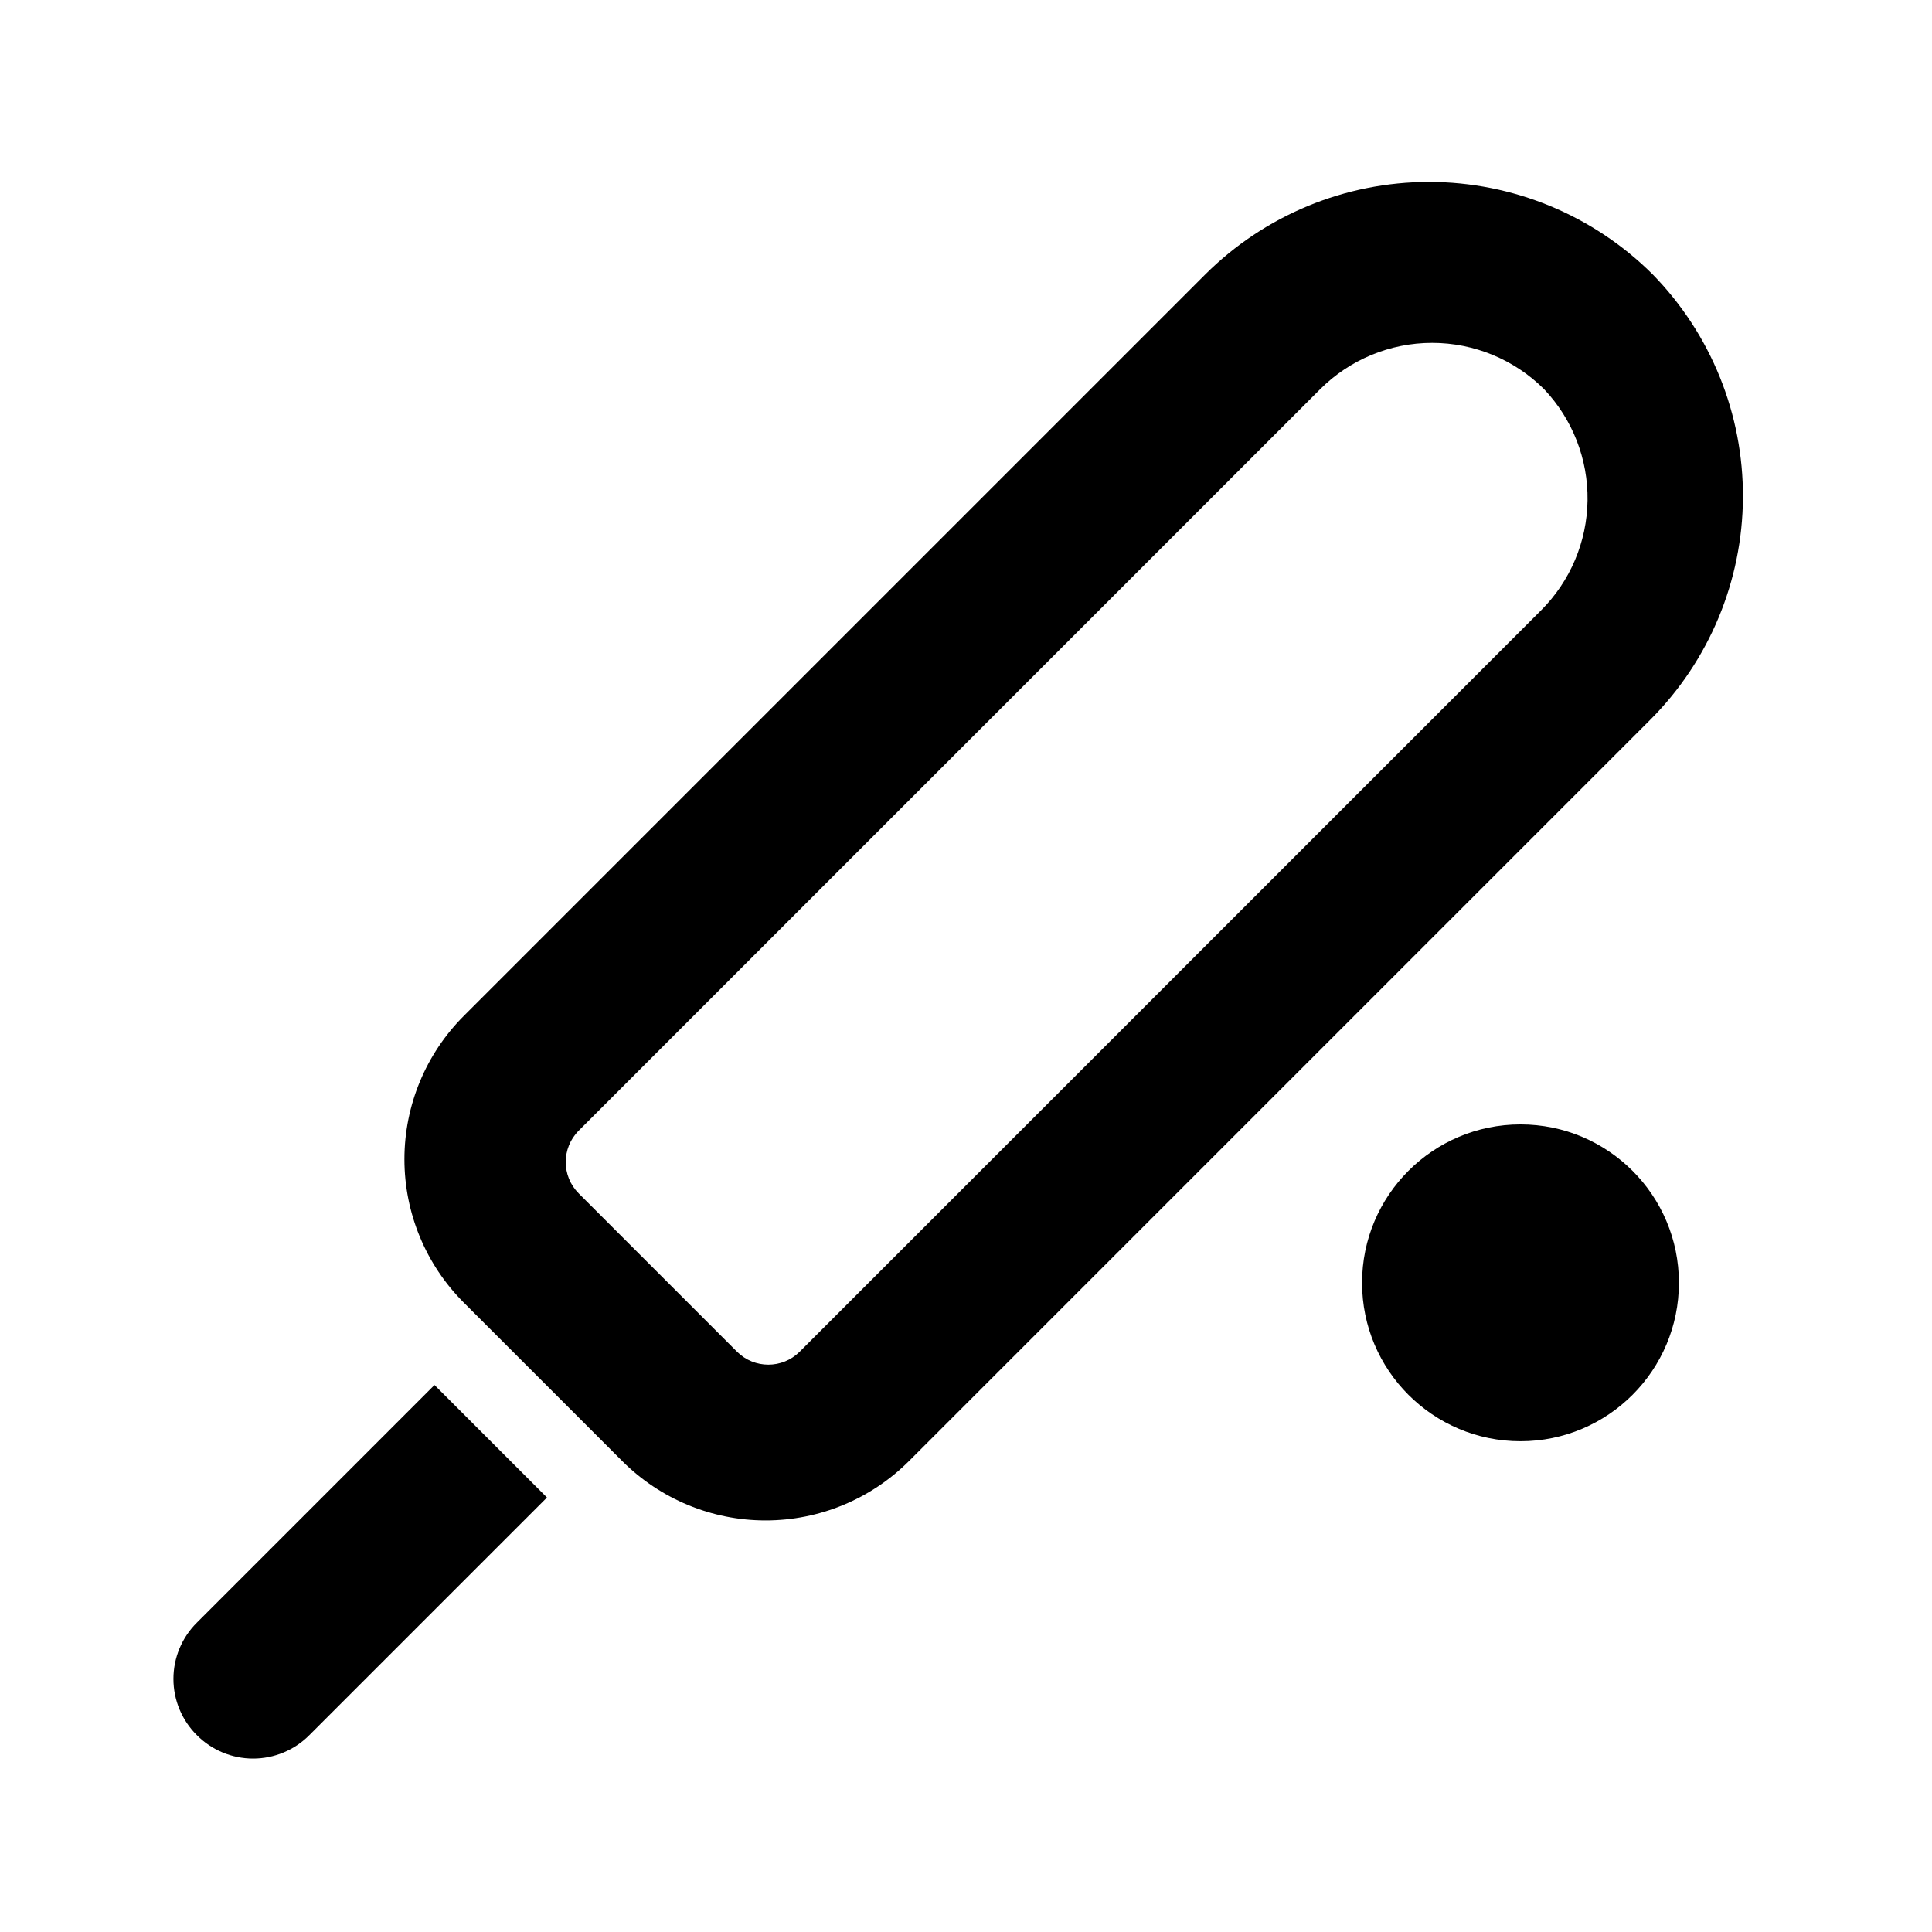
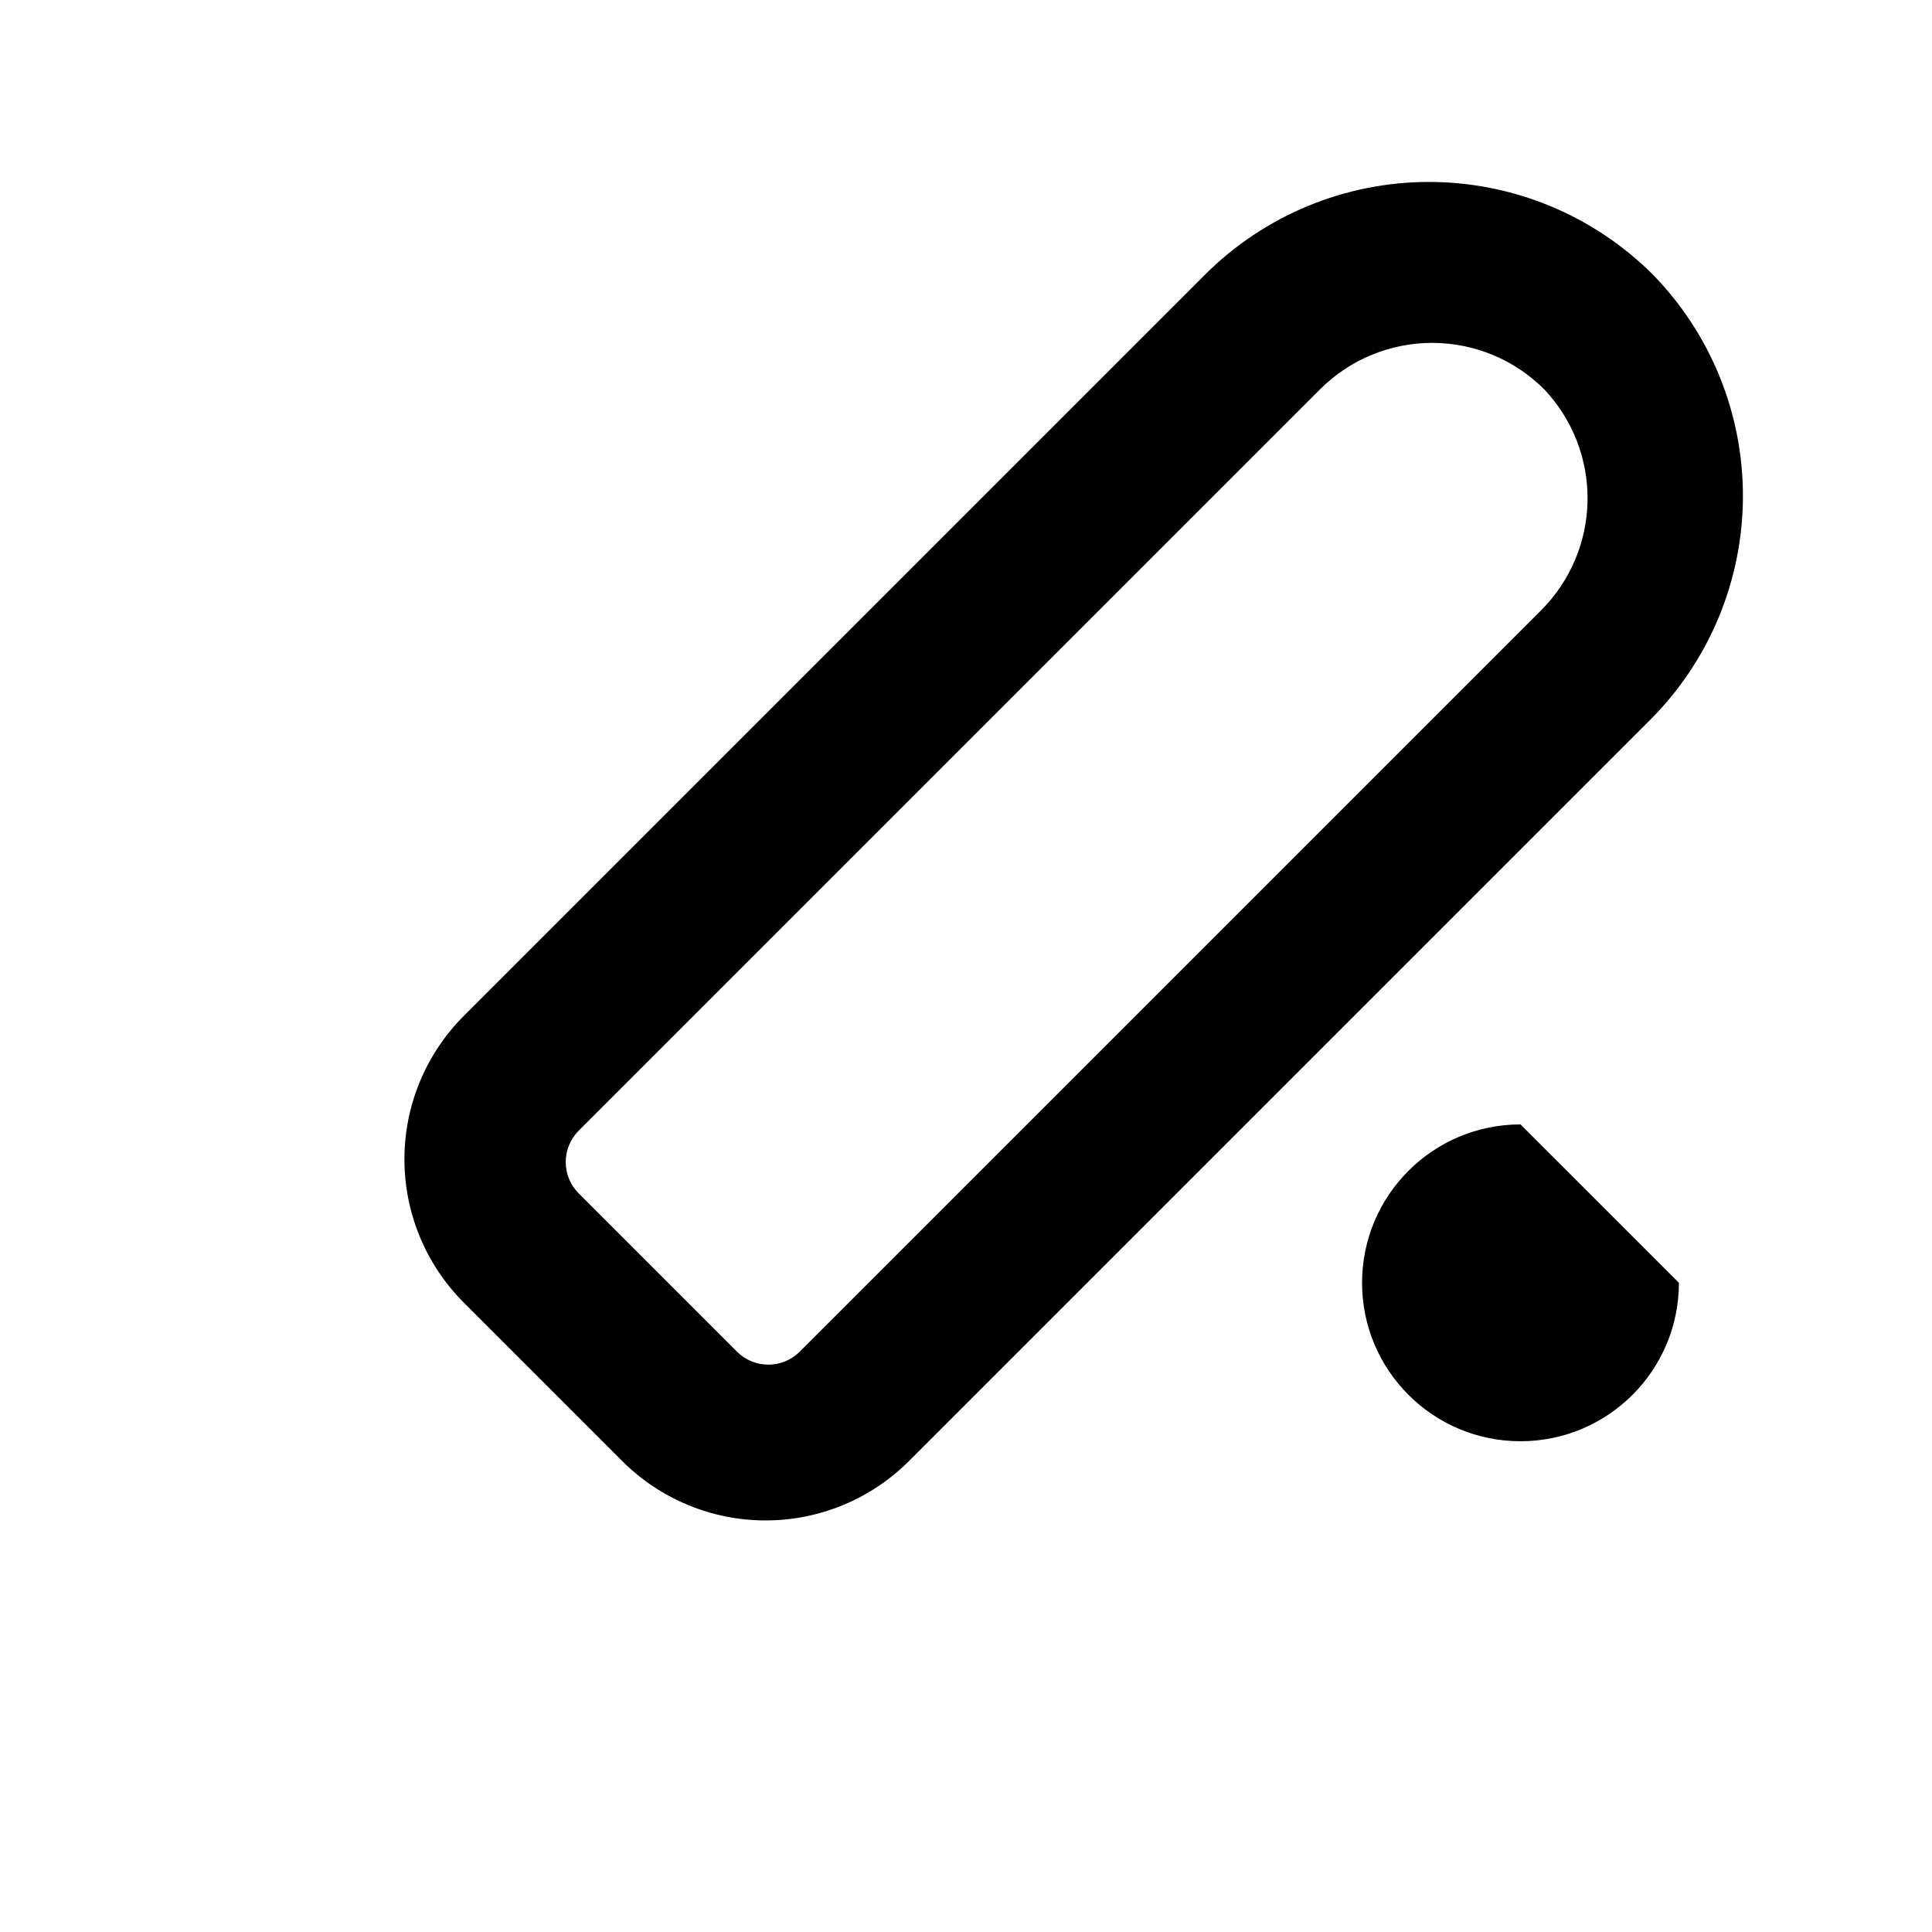
<svg xmlns="http://www.w3.org/2000/svg" fill="#000000" width="800px" height="800px" version="1.1" viewBox="144 144 512 512">
  <g>
    <path d="m582 216.74c-15.742-15.703-37.066-24.523-59.305-24.523-22.234 0-43.559 8.82-59.301 24.523l-196.48 196.48c-10.078 10.078-15.738 23.746-15.738 37.996s5.66 27.918 15.738 37.996l41.984 41.984c10.078 10.074 23.742 15.734 37.992 15.734 14.254 0 27.918-5.66 37.996-15.734l196.48-196.48h0.004c15.594-15.633 24.406-36.777 24.523-58.859 0.117-22.082-8.465-43.32-23.895-59.117zm-29.598 89.008-196.49 196.48c-4.586 4.562-11.996 4.562-16.582 0l-41.984-41.984c-4.562-4.586-4.562-11.996 0-16.586l196.48-196.48c7.875-7.883 18.562-12.312 29.703-12.312 11.145 0 21.832 4.43 29.707 12.312 7.516 7.949 11.637 18.516 11.48 29.453-0.156 10.941-4.578 21.387-12.32 29.117z" />
-     <path d="m588.93 483.96c0 23.188-18.797 41.984-41.984 41.984s-41.984-18.797-41.984-41.984c0-23.184 18.797-41.98 41.984-41.98s41.984 18.797 41.984 41.98" />
-     <path d="m238.15 532.04-41.984 41.984c-3.973 3.941-6.207 9.305-6.207 14.902 0 5.598 2.234 10.965 6.207 14.906 3.941 3.973 9.309 6.207 14.906 6.207 5.598 0 10.961-2.234 14.902-6.207l62.977-62.977-29.809-29.809z" />
+     <path d="m588.93 483.96c0 23.188-18.797 41.984-41.984 41.984s-41.984-18.797-41.984-41.984c0-23.184 18.797-41.98 41.984-41.98" />
  </g>
</svg>